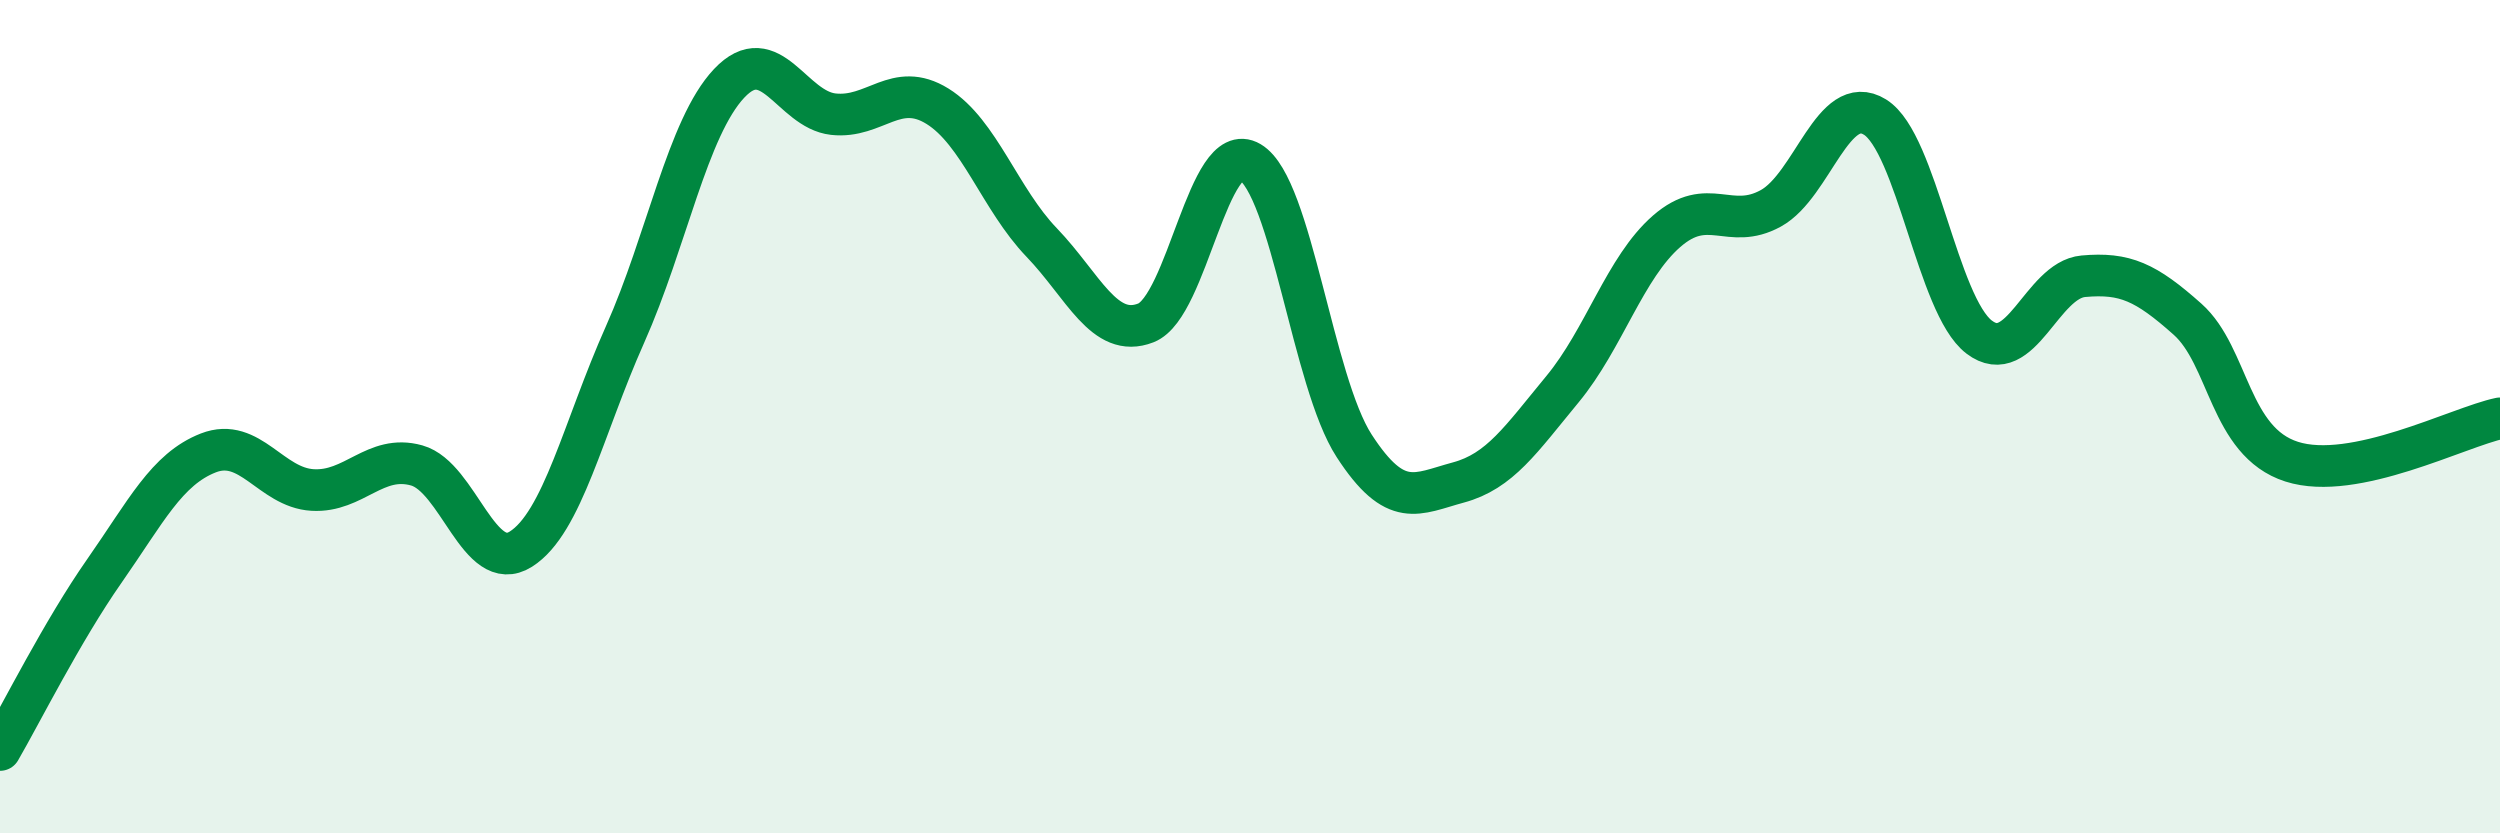
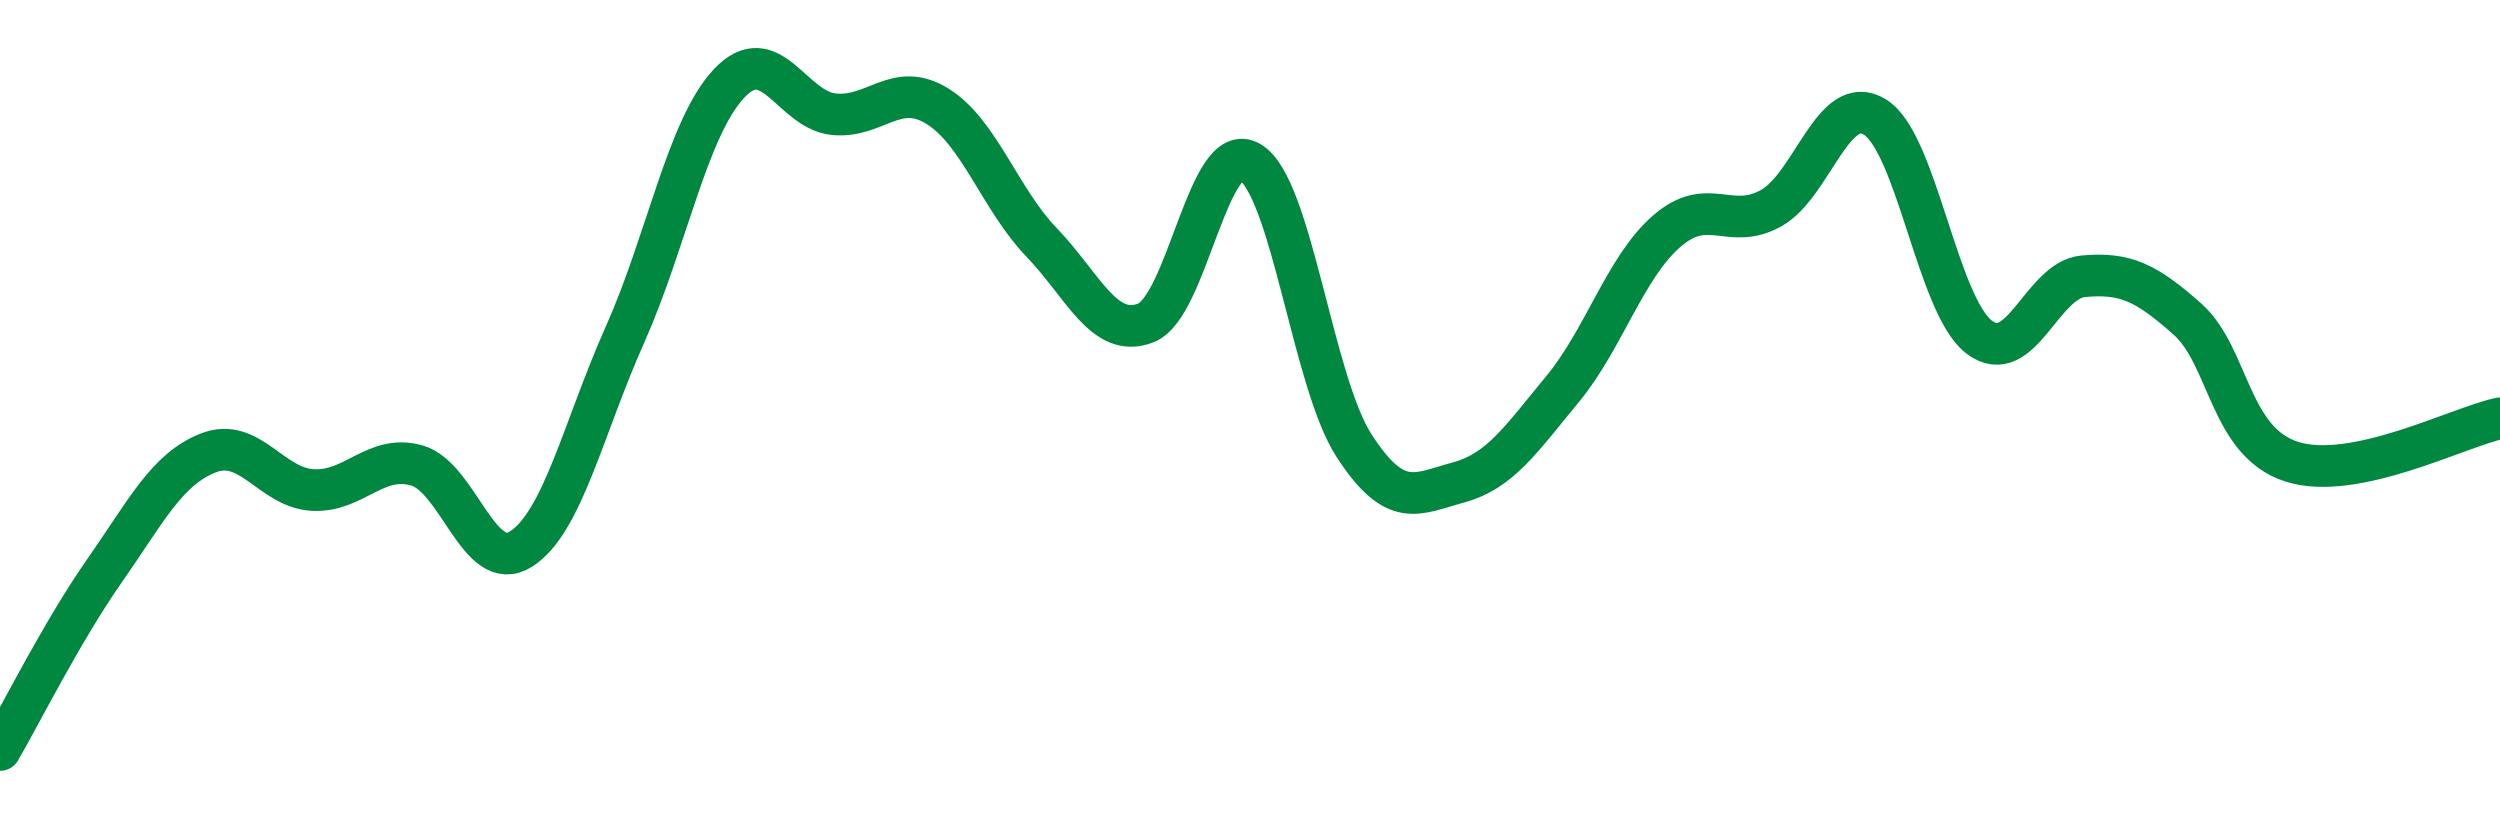
<svg xmlns="http://www.w3.org/2000/svg" width="60" height="20" viewBox="0 0 60 20">
-   <path d="M 0,18 C 0.5,17.14 1.5,15.14 2.5,13.71 C 3.5,12.28 4,11.26 5,10.87 C 6,10.48 6.5,11.7 7.5,11.76 C 8.5,11.82 9,10.89 10,11.17 C 11,11.45 11.5,13.81 12.5,13.18 C 13.5,12.55 14,10.27 15,8.03 C 16,5.79 16.5,3.06 17.5,2 C 18.5,0.94 19,2.63 20,2.74 C 21,2.85 21.5,1.93 22.5,2.55 C 23.5,3.17 24,4.78 25,5.82 C 26,6.86 26.5,8.14 27.5,7.75 C 28.5,7.36 29,3.3 30,3.89 C 31,4.48 31.5,9.16 32.5,10.7 C 33.5,12.24 34,11.85 35,11.58 C 36,11.31 36.5,10.55 37.5,9.34 C 38.5,8.13 39,6.42 40,5.55 C 41,4.68 41.5,5.55 42.5,5 C 43.5,4.45 44,2.19 45,2.81 C 46,3.43 46.5,7.33 47.5,8.09 C 48.5,8.85 49,6.72 50,6.63 C 51,6.54 51.5,6.77 52.5,7.66 C 53.5,8.55 53.5,10.6 55,11.08 C 56.5,11.56 59,10.25 60,10.04L60 20L0 20Z" fill="#008740" opacity="0.1" stroke-linecap="round" stroke-linejoin="round" />
  <path d="M 0,18 C 0.5,17.14 1.5,15.14 2.5,13.71 C 3.5,12.28 4,11.26 5,10.87 C 6,10.48 6.5,11.7 7.5,11.76 C 8.5,11.82 9,10.89 10,11.17 C 11,11.45 11.5,13.81 12.5,13.18 C 13.5,12.55 14,10.27 15,8.03 C 16,5.79 16.5,3.06 17.5,2 C 18.5,0.94 19,2.63 20,2.74 C 21,2.85 21.5,1.93 22.5,2.55 C 23.5,3.17 24,4.78 25,5.82 C 26,6.86 26.5,8.14 27.5,7.75 C 28.5,7.36 29,3.3 30,3.89 C 31,4.48 31.5,9.16 32.5,10.7 C 33.5,12.24 34,11.85 35,11.58 C 36,11.31 36.5,10.55 37.5,9.34 C 38.5,8.13 39,6.42 40,5.55 C 41,4.68 41.5,5.55 42.5,5 C 43.5,4.45 44,2.19 45,2.81 C 46,3.43 46.5,7.33 47.5,8.09 C 48.5,8.85 49,6.72 50,6.63 C 51,6.54 51.5,6.77 52.5,7.66 C 53.5,8.55 53.5,10.6 55,11.08 C 56.5,11.56 59,10.25 60,10.04" stroke="#008740" stroke-width="1" fill="none" stroke-linecap="round" stroke-linejoin="round" />
</svg>